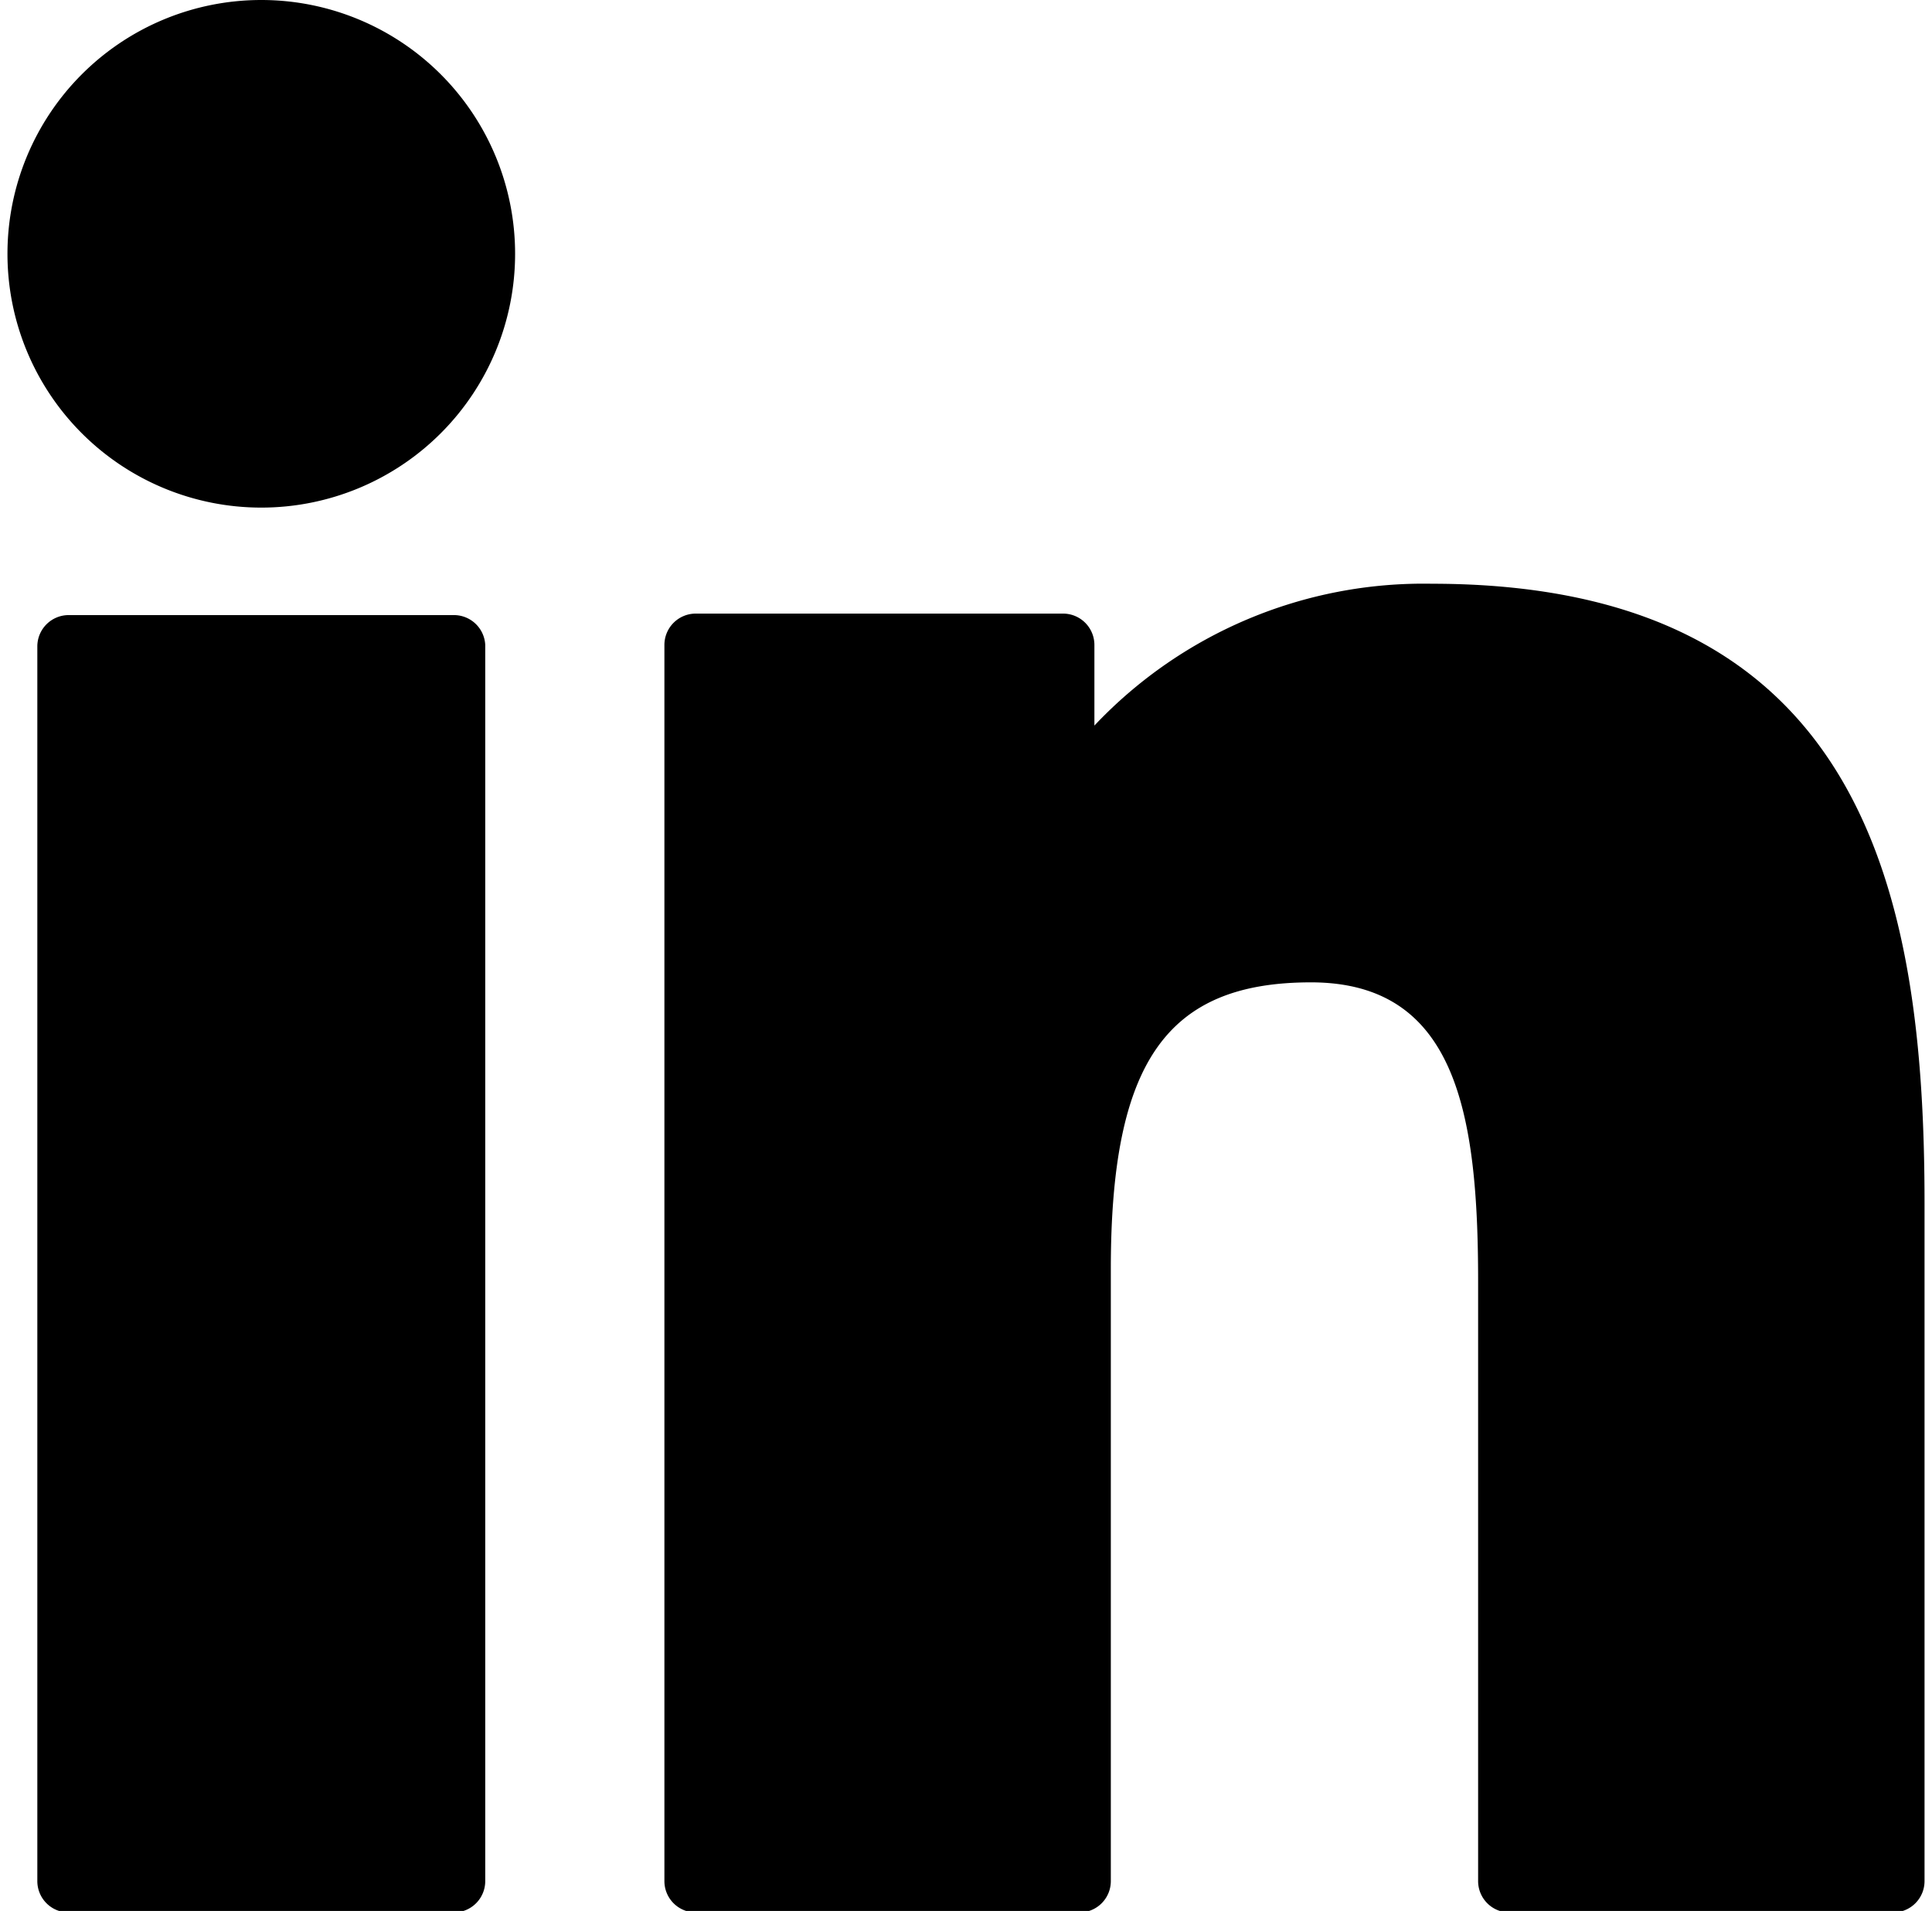
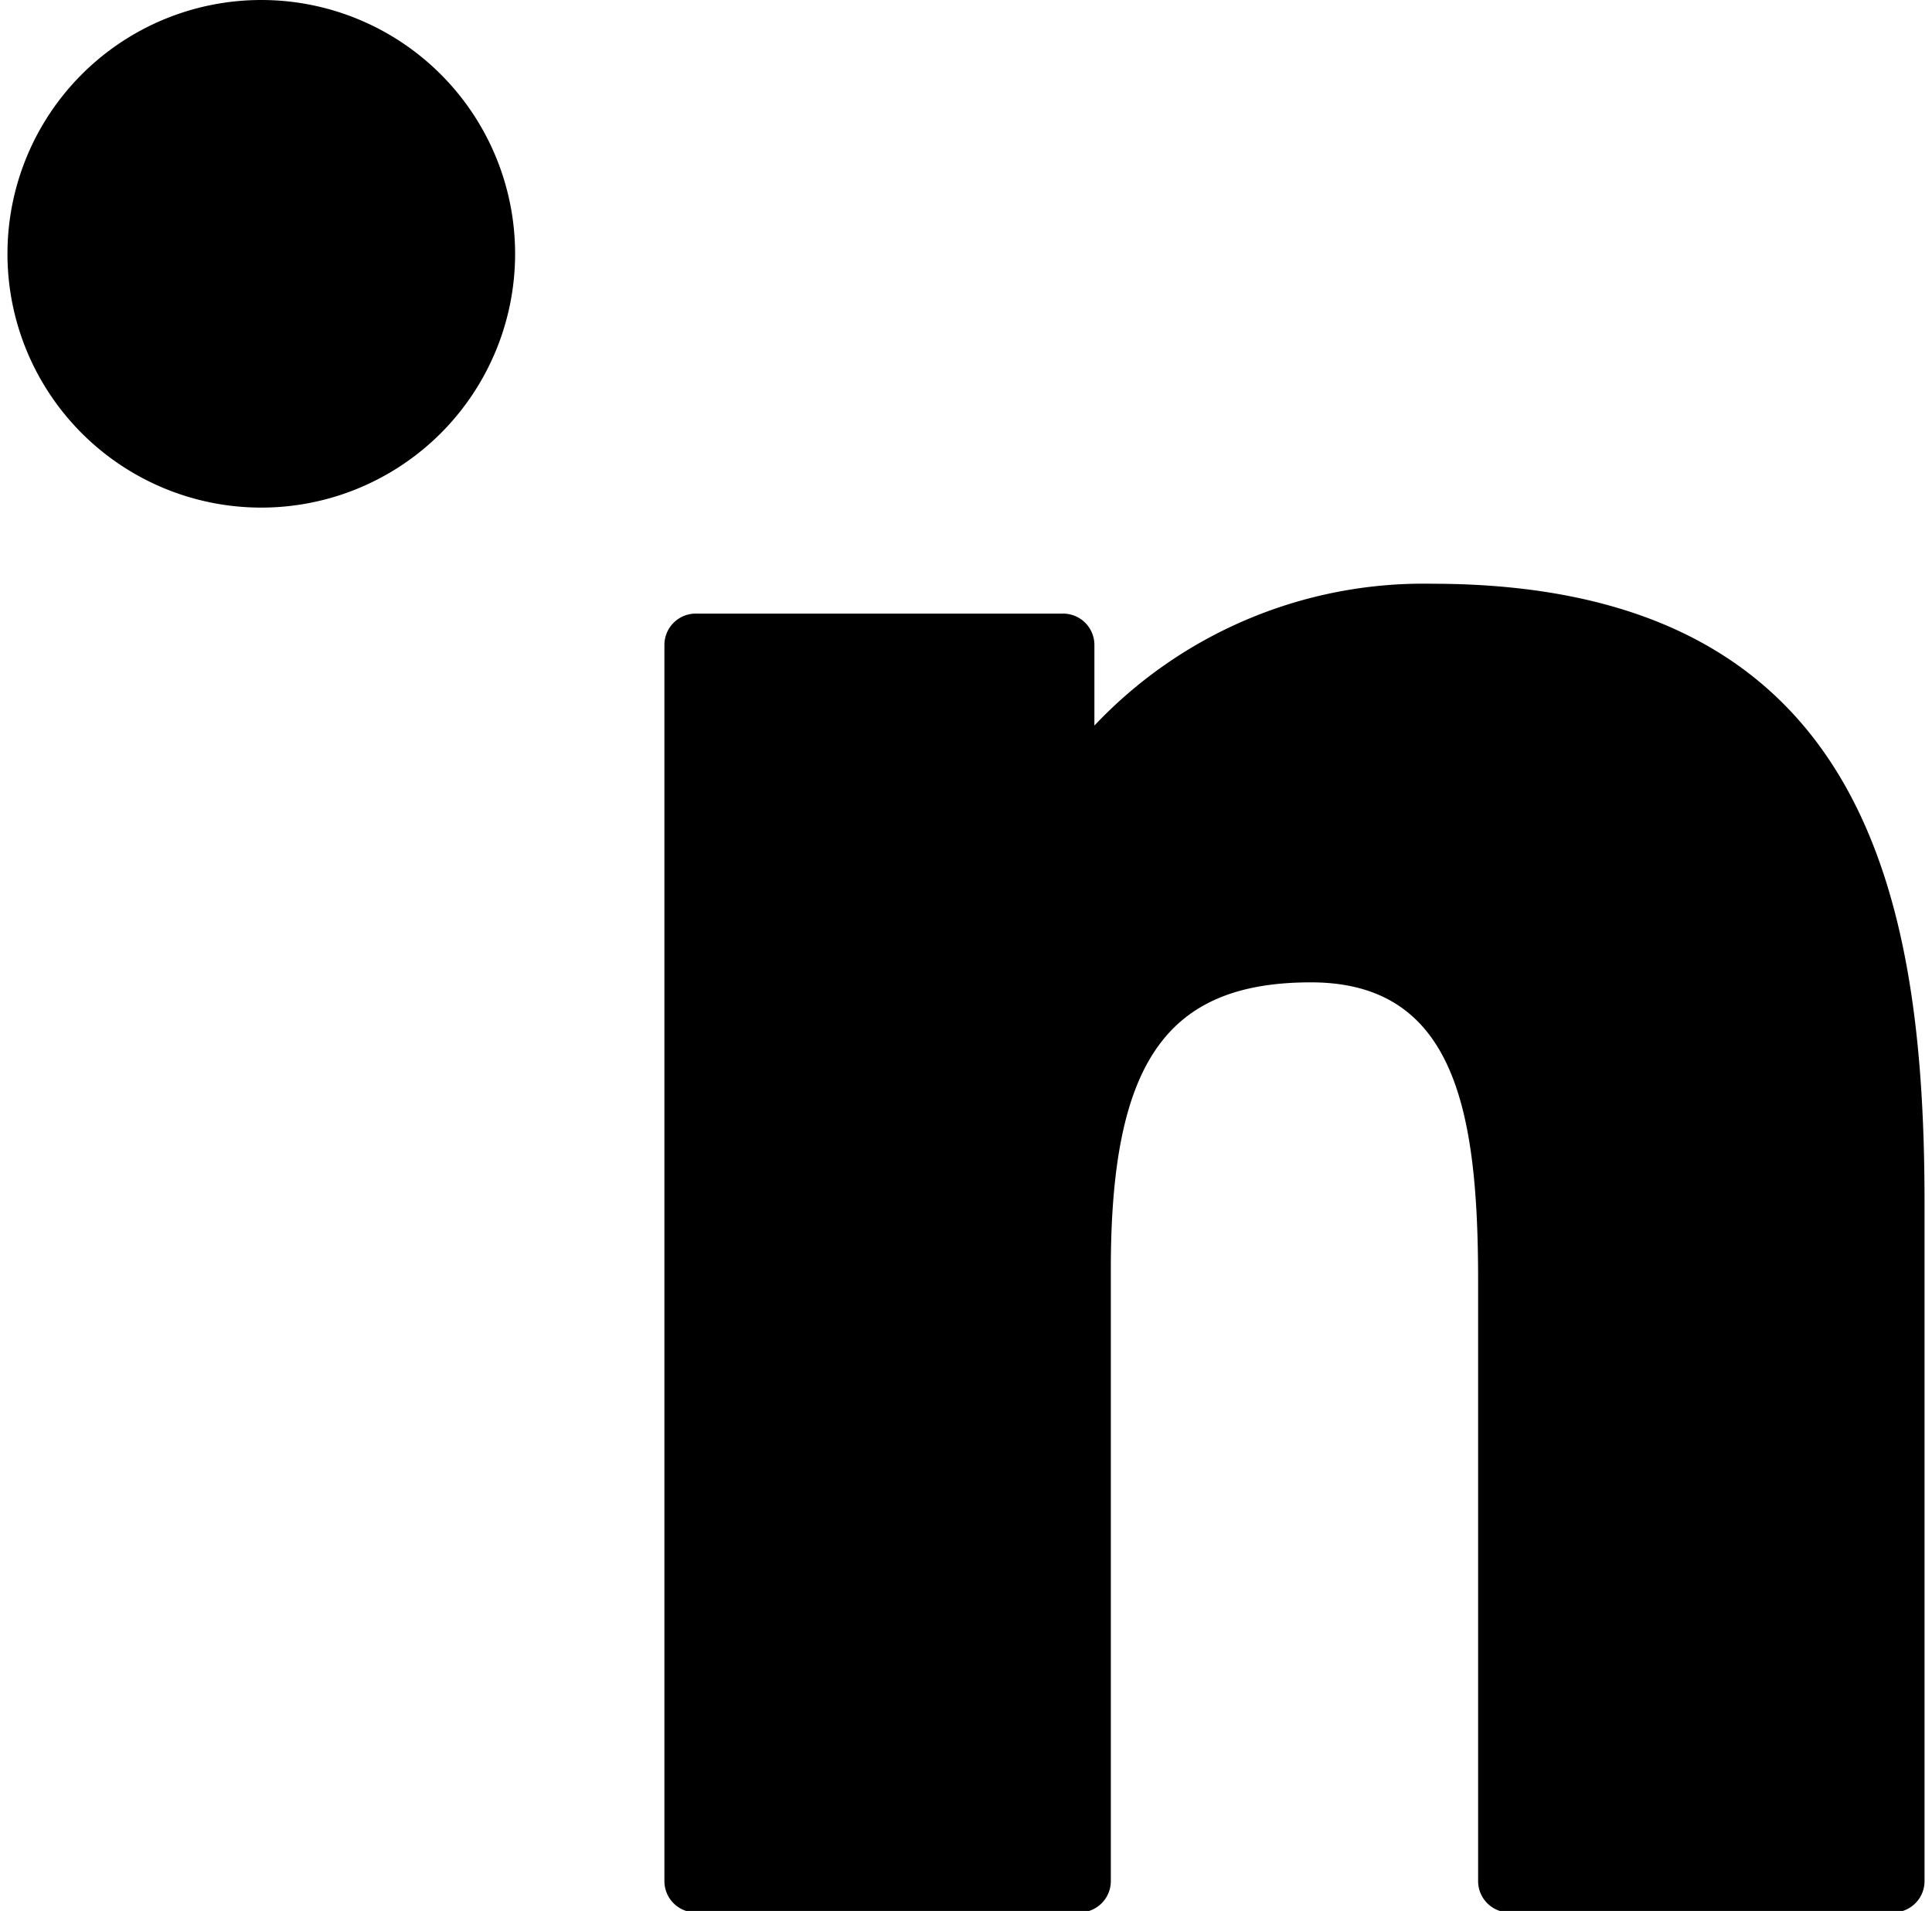
<svg xmlns="http://www.w3.org/2000/svg" id="Layer_1" data-name="Layer 1" viewBox="0 0 129.4 128">
  <title>linkedin</title>
  <g id="_Group_" data-name="&lt;Group&gt;">
-     <path id="_Path_" data-name="&lt;Path&gt;" d="M30.4,41.2H4.6a2.1,2.1,0,0,0-2.1,2.1V126a2.1,2.1,0,0,0,2.1,2.1H30.4a2.1,2.1,0,0,0,2.1-2.1V43.2A2.1,2.1,0,0,0,30.4,41.2Z" />
    <path id="_Path_2" data-name="&lt;Path&gt;" d="M17.5,0a17,17,0,1,0,17,17A17,17,0,0,0,17.5,0Z" />
    <path id="_Path_3" data-name="&lt;Path&gt;" d="M95.9,39.1a30.3,30.3,0,0,0-22.6,9.5V43.2a2.1,2.1,0,0,0-2.1-2.1H46.6a2.1,2.1,0,0,0-2.1,2.1V126a2.1,2.1,0,0,0,2.1,2.1H72.3a2.1,2.1,0,0,0,2.1-2.1v-41c0-13.8,3.7-19.2,13.4-19.2S99,74.5,99,85.8V126a2.1,2.1,0,0,0,2.1,2.1h25.7a2.1,2.1,0,0,0,2.1-2.1V80.6C128.9,60.1,125,39.1,95.9,39.1Z" />
  </g>
</svg>